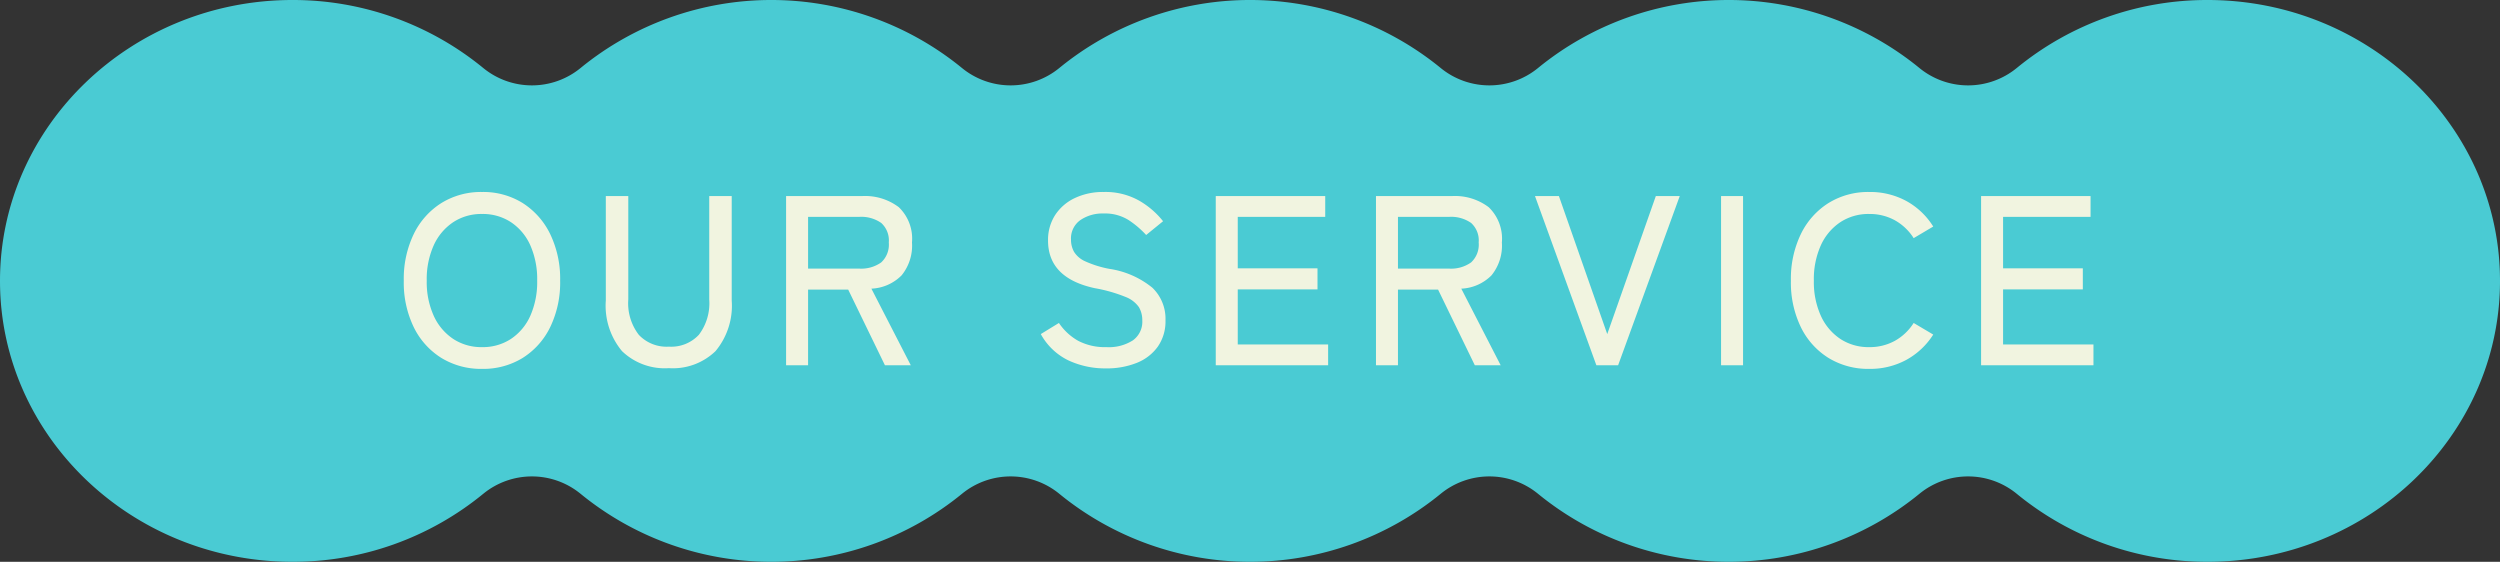
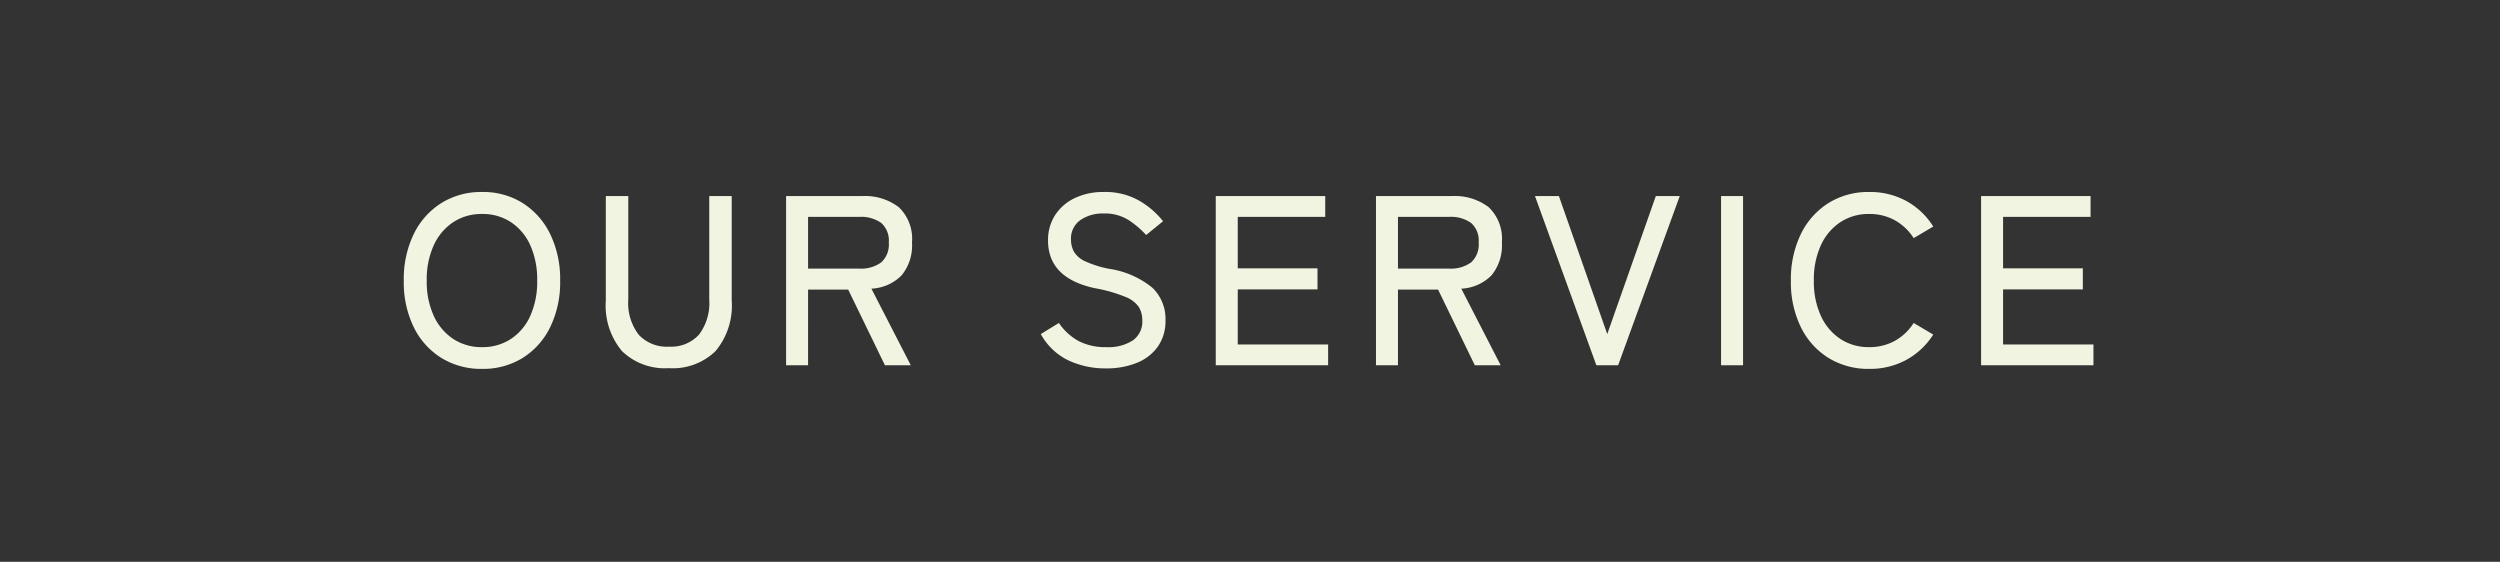
<svg xmlns="http://www.w3.org/2000/svg" width="206.904" height="46.496" viewBox="0 0 206.904 46.496">
  <rect x="0" y="0" width="206.904" height="46.496" fill="#333333" stroke="none" />
  <g id="グループ_190" data-name="グループ 190" transform="translate(-271.948 -1263.947)">
-     <path id="シェイプ_14" data-name="シェイプ 14" d="M454.64,1310.443a24.837,24.837,0,0,1-15.792-5.636,6.358,6.358,0,0,0-8.037,0,24.94,24.94,0,0,1-31.583,0,6.357,6.357,0,0,0-8.036,0,24.94,24.94,0,0,1-31.583,0,6.358,6.358,0,0,0-8.037,0,24.941,24.941,0,0,1-31.584,0,6.357,6.357,0,0,0-8.036,0,24.839,24.839,0,0,1-15.792,5.636c-13.351,0-24.212-10.428-24.212-23.247s10.861-23.249,24.212-23.249a24.84,24.84,0,0,1,15.792,5.636,6.359,6.359,0,0,0,8.036,0,24.941,24.941,0,0,1,31.584,0,6.359,6.359,0,0,0,8.036,0,24.94,24.94,0,0,1,31.584,0,6.359,6.359,0,0,0,8.036,0,24.94,24.94,0,0,1,31.583,0,6.36,6.36,0,0,0,8.037,0,24.838,24.838,0,0,1,15.792-5.636c13.351,0,24.212,10.43,24.212,23.249S467.991,1310.443,454.64,1310.443Z" fill="#4acbd3" />
-     <path id="パス_1273" data-name="パス 1273" d="M-63.44.3A6.272,6.272,0,0,1-66.8-.6a6.188,6.188,0,0,1-2.29-2.54A8.447,8.447,0,0,1-69.92-7a8.51,8.51,0,0,1,.83-3.87,6.244,6.244,0,0,1,2.29-2.56,6.219,6.219,0,0,1,3.36-.91,6.169,6.169,0,0,1,3.35.91,6.269,6.269,0,0,1,2.28,2.56A8.51,8.51,0,0,1-56.98-7a8.447,8.447,0,0,1-.83,3.86A6.212,6.212,0,0,1-60.09-.6,6.22,6.22,0,0,1-63.44.3Zm0-1.8a4.238,4.238,0,0,0,2.39-.68,4.483,4.483,0,0,0,1.6-1.91A6.867,6.867,0,0,0-58.88-7a6.919,6.919,0,0,0-.57-2.93,4.483,4.483,0,0,0-1.6-1.91,4.238,4.238,0,0,0-2.39-.68,4.238,4.238,0,0,0-2.39.68,4.551,4.551,0,0,0-1.61,1.91A6.816,6.816,0,0,0-68.02-7a6.765,6.765,0,0,0,.58,2.91,4.551,4.551,0,0,0,1.61,1.91A4.238,4.238,0,0,0-63.44-1.5ZM-47.98.24a5.1,5.1,0,0,1-3.88-1.41A5.87,5.87,0,0,1-53.2-5.36V-14h1.86v8.56a4.28,4.28,0,0,0,.87,2.92,3.155,3.155,0,0,0,2.49.98,3.123,3.123,0,0,0,2.48-.98,4.314,4.314,0,0,0,.86-2.92V-14h1.86v8.64a5.87,5.87,0,0,1-1.34,4.19A5.073,5.073,0,0,1-47.98.24Zm9.7-.24V-14h6.26a4.624,4.624,0,0,1,3.07.92,3.615,3.615,0,0,1,1.09,2.92,3.894,3.894,0,0,1-.86,2.72,3.739,3.739,0,0,1-2.5,1.1L-27.96,0H-30.1l-3.04-6.26h-3.32V0Zm1.82-8h4.22a2.85,2.85,0,0,0,1.83-.51,2,2,0,0,0,.63-1.65,1.945,1.945,0,0,0-.63-1.62,2.891,2.891,0,0,0-1.83-.5h-4.22ZM-11.82.26A7.2,7.2,0,0,1-14.91-.4,5.176,5.176,0,0,1-17.2-2.58l1.5-.92a4.691,4.691,0,0,0,1.6,1.48,4.783,4.783,0,0,0,2.34.52,3.687,3.687,0,0,0,2.18-.56A1.891,1.891,0,0,0-8.8-3.7a2.129,2.129,0,0,0-.28-1.11,2.416,2.416,0,0,0-1.12-.85,12.5,12.5,0,0,0-2.54-.72q-3.86-.84-3.86-3.94a3.791,3.791,0,0,1,.58-2.1,3.941,3.941,0,0,1,1.62-1.41,5.433,5.433,0,0,1,2.42-.51,5.675,5.675,0,0,1,2.89.7,6.926,6.926,0,0,1,2.01,1.72l-1.4,1.14a7.722,7.722,0,0,0-1.46-1.24A3.671,3.671,0,0,0-12-12.56a3.237,3.237,0,0,0-1.93.55,1.853,1.853,0,0,0-.77,1.61,2.044,2.044,0,0,0,.25,1.01,2.079,2.079,0,0,0,.93.79,8.737,8.737,0,0,0,1.98.62A7.343,7.343,0,0,1-7.97-6.42a3.564,3.564,0,0,1,1.09,2.7,3.659,3.659,0,0,1-.63,2.17A3.9,3.9,0,0,1-9.25-.2,6.673,6.673,0,0,1-11.82.26ZM-2.72,0V-14H6.34v1.72H-.9v4.26H5.7v1.74H-.9v4.56H6.58V0ZM10.54,0V-14H16.8a4.624,4.624,0,0,1,3.07.92,3.615,3.615,0,0,1,1.09,2.92,3.894,3.894,0,0,1-.86,2.72,3.739,3.739,0,0,1-2.5,1.1L20.86,0H18.72L15.68-6.26H12.36V0Zm1.82-8h4.22a2.85,2.85,0,0,0,1.83-.51,2,2,0,0,0,.63-1.65,1.945,1.945,0,0,0-.63-1.62,2.891,2.891,0,0,0-1.83-.5H12.36ZM28.78,0,23.7-14h1.98l4,11.42L33.7-14h1.98L30.58,0ZM39.1,0V-14h1.82V0ZM51.36.3A6.272,6.272,0,0,1,48-.6a6.188,6.188,0,0,1-2.29-2.54A8.447,8.447,0,0,1,44.88-7a8.51,8.51,0,0,1,.83-3.87A6.244,6.244,0,0,1,48-13.43a6.219,6.219,0,0,1,3.36-.91,6.271,6.271,0,0,1,3.08.75,6.06,6.06,0,0,1,2.22,2.11l-1.62.96A4.352,4.352,0,0,0,53.48-12a4.305,4.305,0,0,0-2.12-.52,4.238,4.238,0,0,0-2.39.68,4.551,4.551,0,0,0-1.61,1.91A6.816,6.816,0,0,0,46.78-7a6.765,6.765,0,0,0,.58,2.91,4.551,4.551,0,0,0,1.61,1.91,4.238,4.238,0,0,0,2.39.68,4.305,4.305,0,0,0,2.12-.52A4.352,4.352,0,0,0,55.04-3.5l1.62.96A6.115,6.115,0,0,1,54.44-.45,6.271,6.271,0,0,1,51.36.3ZM60.62,0V-14h9.06v1.72H62.44v4.26h6.6v1.74h-6.6v4.56h7.48V0Z" transform="matrix(1, 0, 0, 1, 375.286, 1294.176)" fill="#f1f4e0" />
+     <path id="パス_1273" data-name="パス 1273" d="M-63.44.3A6.272,6.272,0,0,1-66.8-.6a6.188,6.188,0,0,1-2.29-2.54A8.447,8.447,0,0,1-69.92-7a8.51,8.51,0,0,1,.83-3.87,6.244,6.244,0,0,1,2.29-2.56,6.219,6.219,0,0,1,3.36-.91,6.169,6.169,0,0,1,3.35.91,6.269,6.269,0,0,1,2.28,2.56A8.51,8.51,0,0,1-56.98-7a8.447,8.447,0,0,1-.83,3.86A6.212,6.212,0,0,1-60.09-.6,6.22,6.22,0,0,1-63.44.3Zm0-1.8a4.238,4.238,0,0,0,2.39-.68,4.483,4.483,0,0,0,1.6-1.91A6.867,6.867,0,0,0-58.88-7a6.919,6.919,0,0,0-.57-2.93,4.483,4.483,0,0,0-1.6-1.91,4.238,4.238,0,0,0-2.39-.68,4.238,4.238,0,0,0-2.39.68,4.551,4.551,0,0,0-1.61,1.91A6.816,6.816,0,0,0-68.02-7a6.765,6.765,0,0,0,.58,2.91,4.551,4.551,0,0,0,1.61,1.91A4.238,4.238,0,0,0-63.44-1.5ZM-47.98.24a5.1,5.1,0,0,1-3.88-1.41A5.87,5.87,0,0,1-53.2-5.36V-14h1.86v8.56a4.28,4.28,0,0,0,.87,2.92,3.155,3.155,0,0,0,2.49.98,3.123,3.123,0,0,0,2.48-.98,4.314,4.314,0,0,0,.86-2.92V-14h1.86v8.64a5.87,5.87,0,0,1-1.34,4.19A5.073,5.073,0,0,1-47.98.24m9.7-.24V-14h6.26a4.624,4.624,0,0,1,3.07.92,3.615,3.615,0,0,1,1.09,2.92,3.894,3.894,0,0,1-.86,2.72,3.739,3.739,0,0,1-2.5,1.1L-27.96,0H-30.1l-3.04-6.26h-3.32V0Zm1.82-8h4.22a2.85,2.85,0,0,0,1.83-.51,2,2,0,0,0,.63-1.65,1.945,1.945,0,0,0-.63-1.62,2.891,2.891,0,0,0-1.83-.5h-4.22ZM-11.82.26A7.2,7.2,0,0,1-14.91-.4,5.176,5.176,0,0,1-17.2-2.58l1.5-.92a4.691,4.691,0,0,0,1.6,1.48,4.783,4.783,0,0,0,2.34.52,3.687,3.687,0,0,0,2.18-.56A1.891,1.891,0,0,0-8.8-3.7a2.129,2.129,0,0,0-.28-1.11,2.416,2.416,0,0,0-1.12-.85,12.5,12.5,0,0,0-2.54-.72q-3.86-.84-3.86-3.94a3.791,3.791,0,0,1,.58-2.1,3.941,3.941,0,0,1,1.62-1.41,5.433,5.433,0,0,1,2.42-.51,5.675,5.675,0,0,1,2.89.7,6.926,6.926,0,0,1,2.01,1.72l-1.4,1.14a7.722,7.722,0,0,0-1.46-1.24A3.671,3.671,0,0,0-12-12.56a3.237,3.237,0,0,0-1.93.55,1.853,1.853,0,0,0-.77,1.61,2.044,2.044,0,0,0,.25,1.01,2.079,2.079,0,0,0,.93.79,8.737,8.737,0,0,0,1.98.62A7.343,7.343,0,0,1-7.97-6.42a3.564,3.564,0,0,1,1.09,2.7,3.659,3.659,0,0,1-.63,2.17A3.9,3.9,0,0,1-9.25-.2,6.673,6.673,0,0,1-11.82.26ZM-2.72,0V-14H6.34v1.72H-.9v4.26H5.7v1.74H-.9v4.56H6.58V0ZM10.54,0V-14H16.8a4.624,4.624,0,0,1,3.07.92,3.615,3.615,0,0,1,1.09,2.92,3.894,3.894,0,0,1-.86,2.72,3.739,3.739,0,0,1-2.5,1.1L20.86,0H18.72L15.68-6.26H12.36V0Zm1.82-8h4.22a2.85,2.85,0,0,0,1.83-.51,2,2,0,0,0,.63-1.65,1.945,1.945,0,0,0-.63-1.62,2.891,2.891,0,0,0-1.83-.5H12.36ZM28.78,0,23.7-14h1.98l4,11.42L33.7-14h1.98L30.58,0ZM39.1,0V-14h1.82V0ZM51.36.3A6.272,6.272,0,0,1,48-.6a6.188,6.188,0,0,1-2.29-2.54A8.447,8.447,0,0,1,44.88-7a8.51,8.51,0,0,1,.83-3.87A6.244,6.244,0,0,1,48-13.43a6.219,6.219,0,0,1,3.36-.91,6.271,6.271,0,0,1,3.08.75,6.06,6.06,0,0,1,2.22,2.11l-1.62.96A4.352,4.352,0,0,0,53.48-12a4.305,4.305,0,0,0-2.12-.52,4.238,4.238,0,0,0-2.39.68,4.551,4.551,0,0,0-1.61,1.91A6.816,6.816,0,0,0,46.78-7a6.765,6.765,0,0,0,.58,2.91,4.551,4.551,0,0,0,1.61,1.91,4.238,4.238,0,0,0,2.39.68,4.305,4.305,0,0,0,2.12-.52A4.352,4.352,0,0,0,55.04-3.5l1.62.96A6.115,6.115,0,0,1,54.44-.45,6.271,6.271,0,0,1,51.36.3ZM60.62,0V-14h9.06v1.72H62.44v4.26h6.6v1.74h-6.6v4.56h7.48V0Z" transform="matrix(1, 0, 0, 1, 375.286, 1294.176)" fill="#f1f4e0" />
  </g>
</svg>